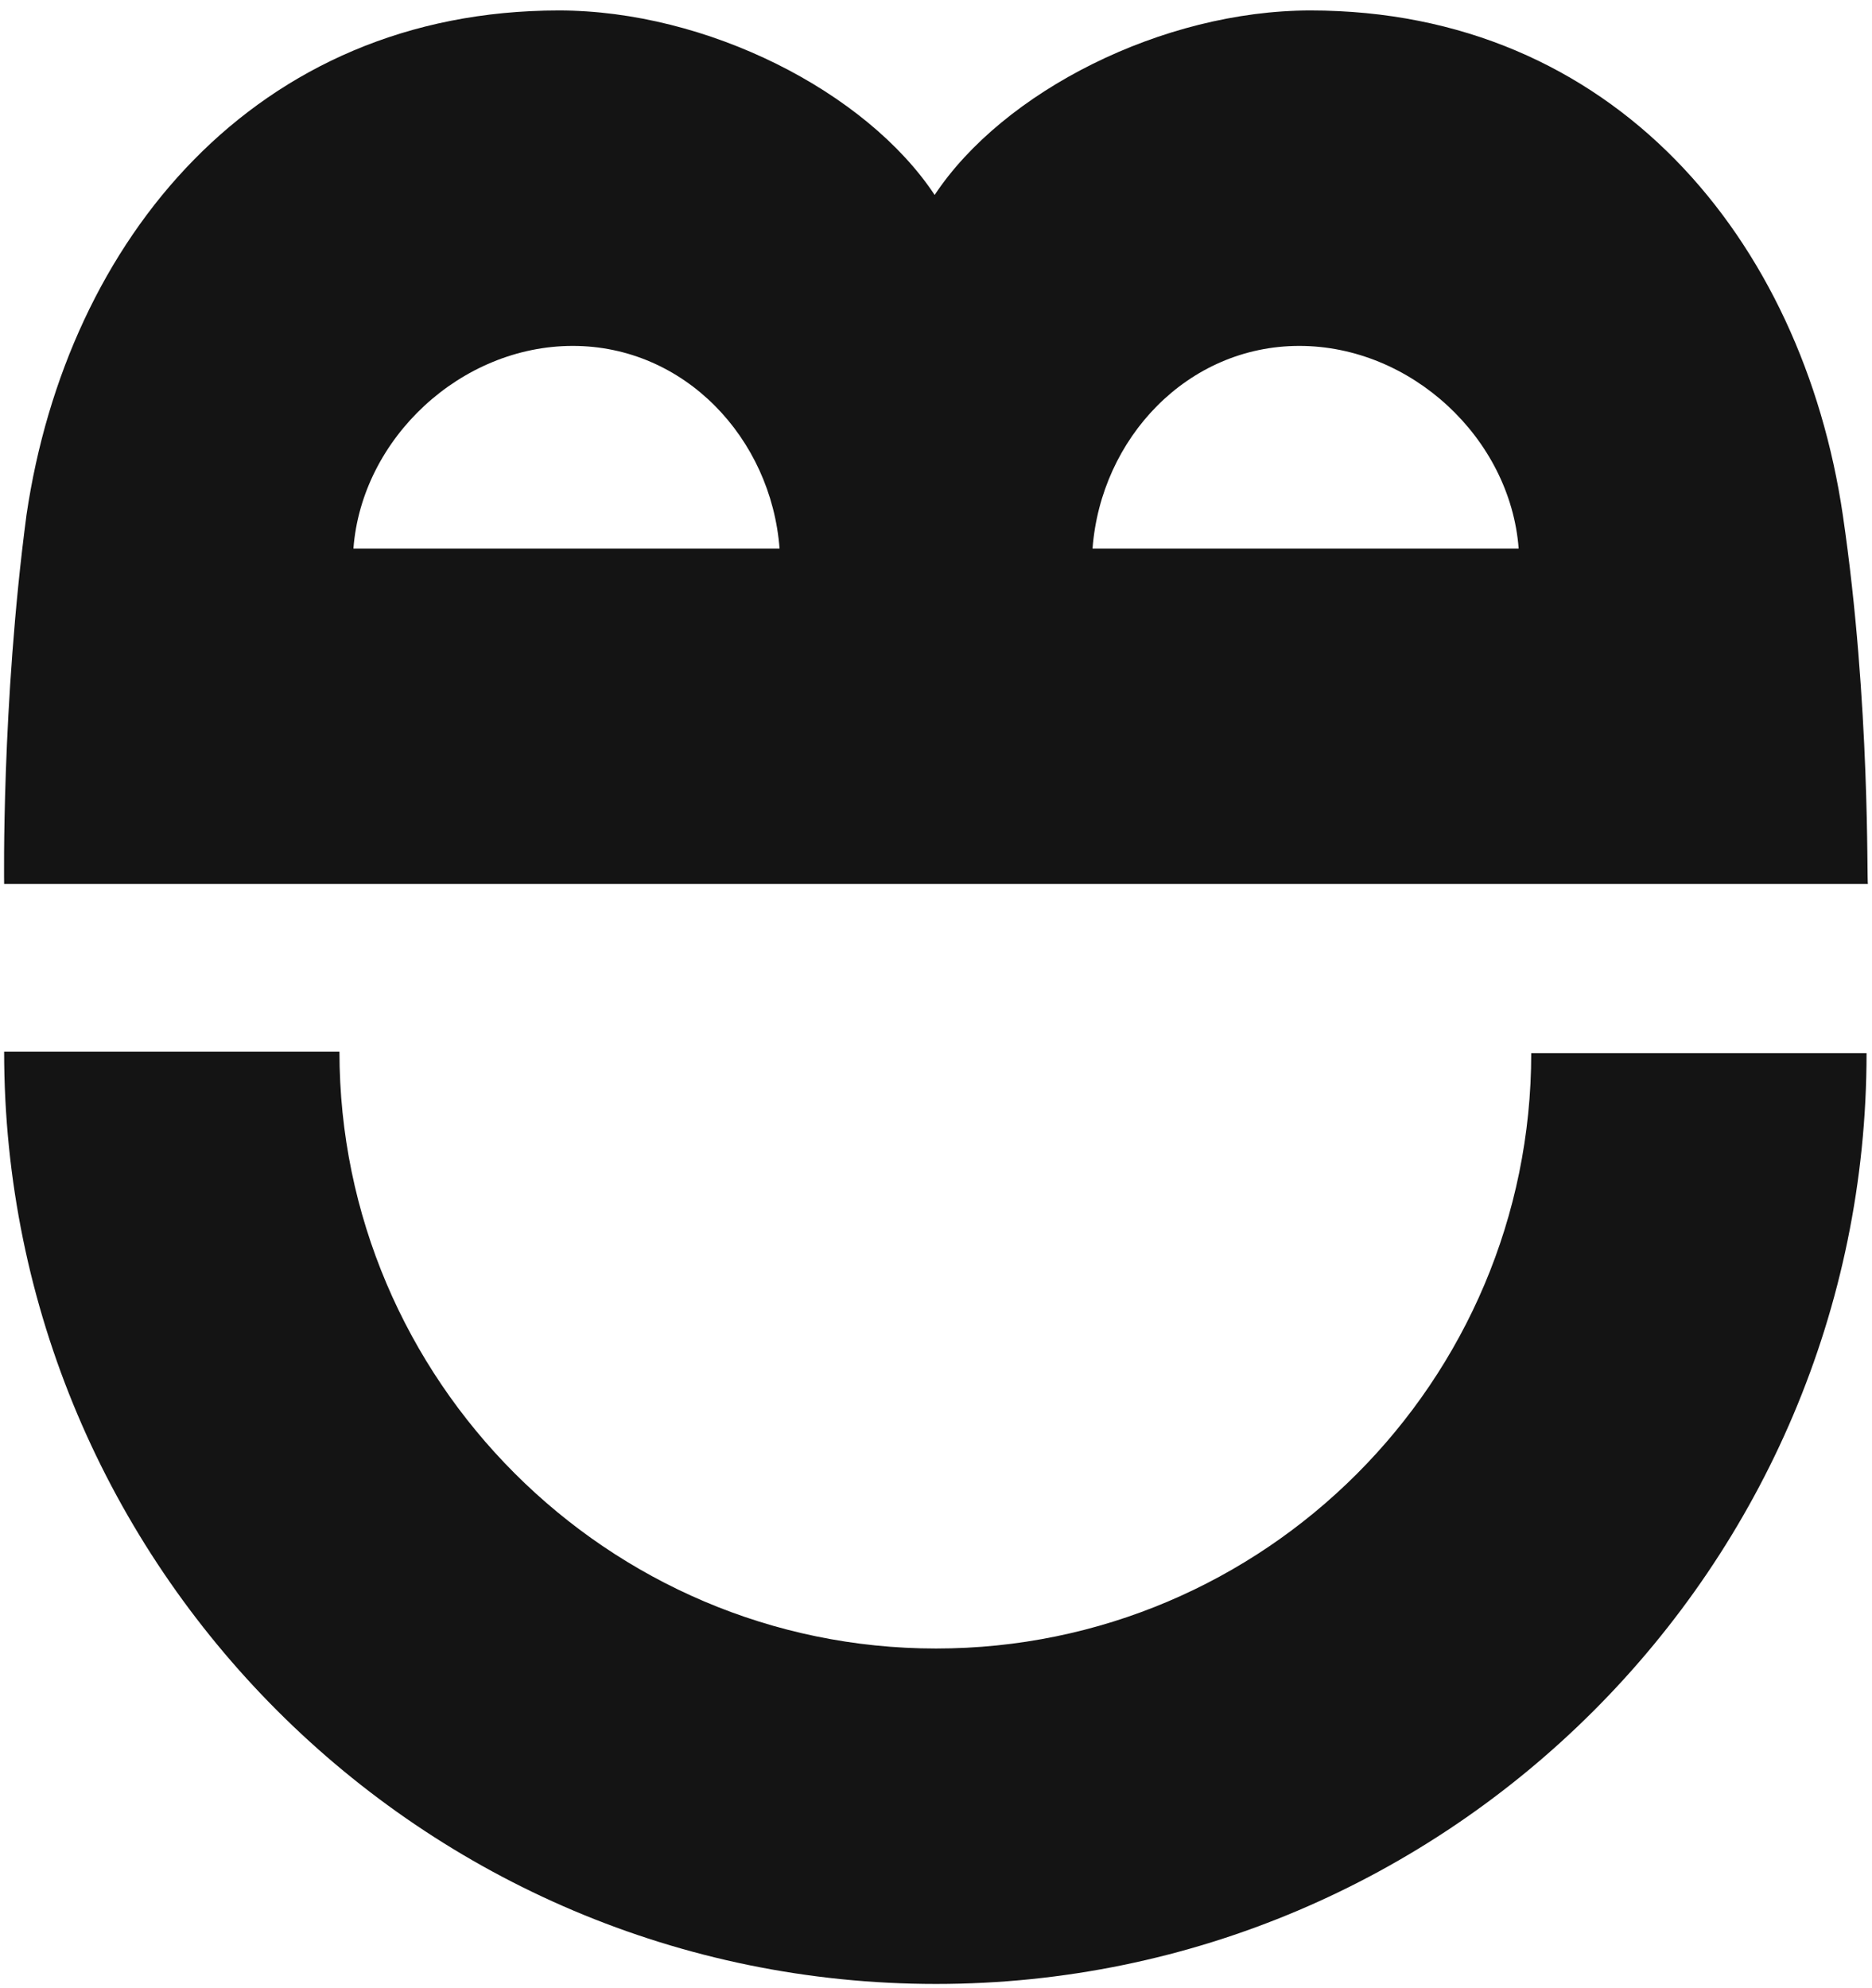
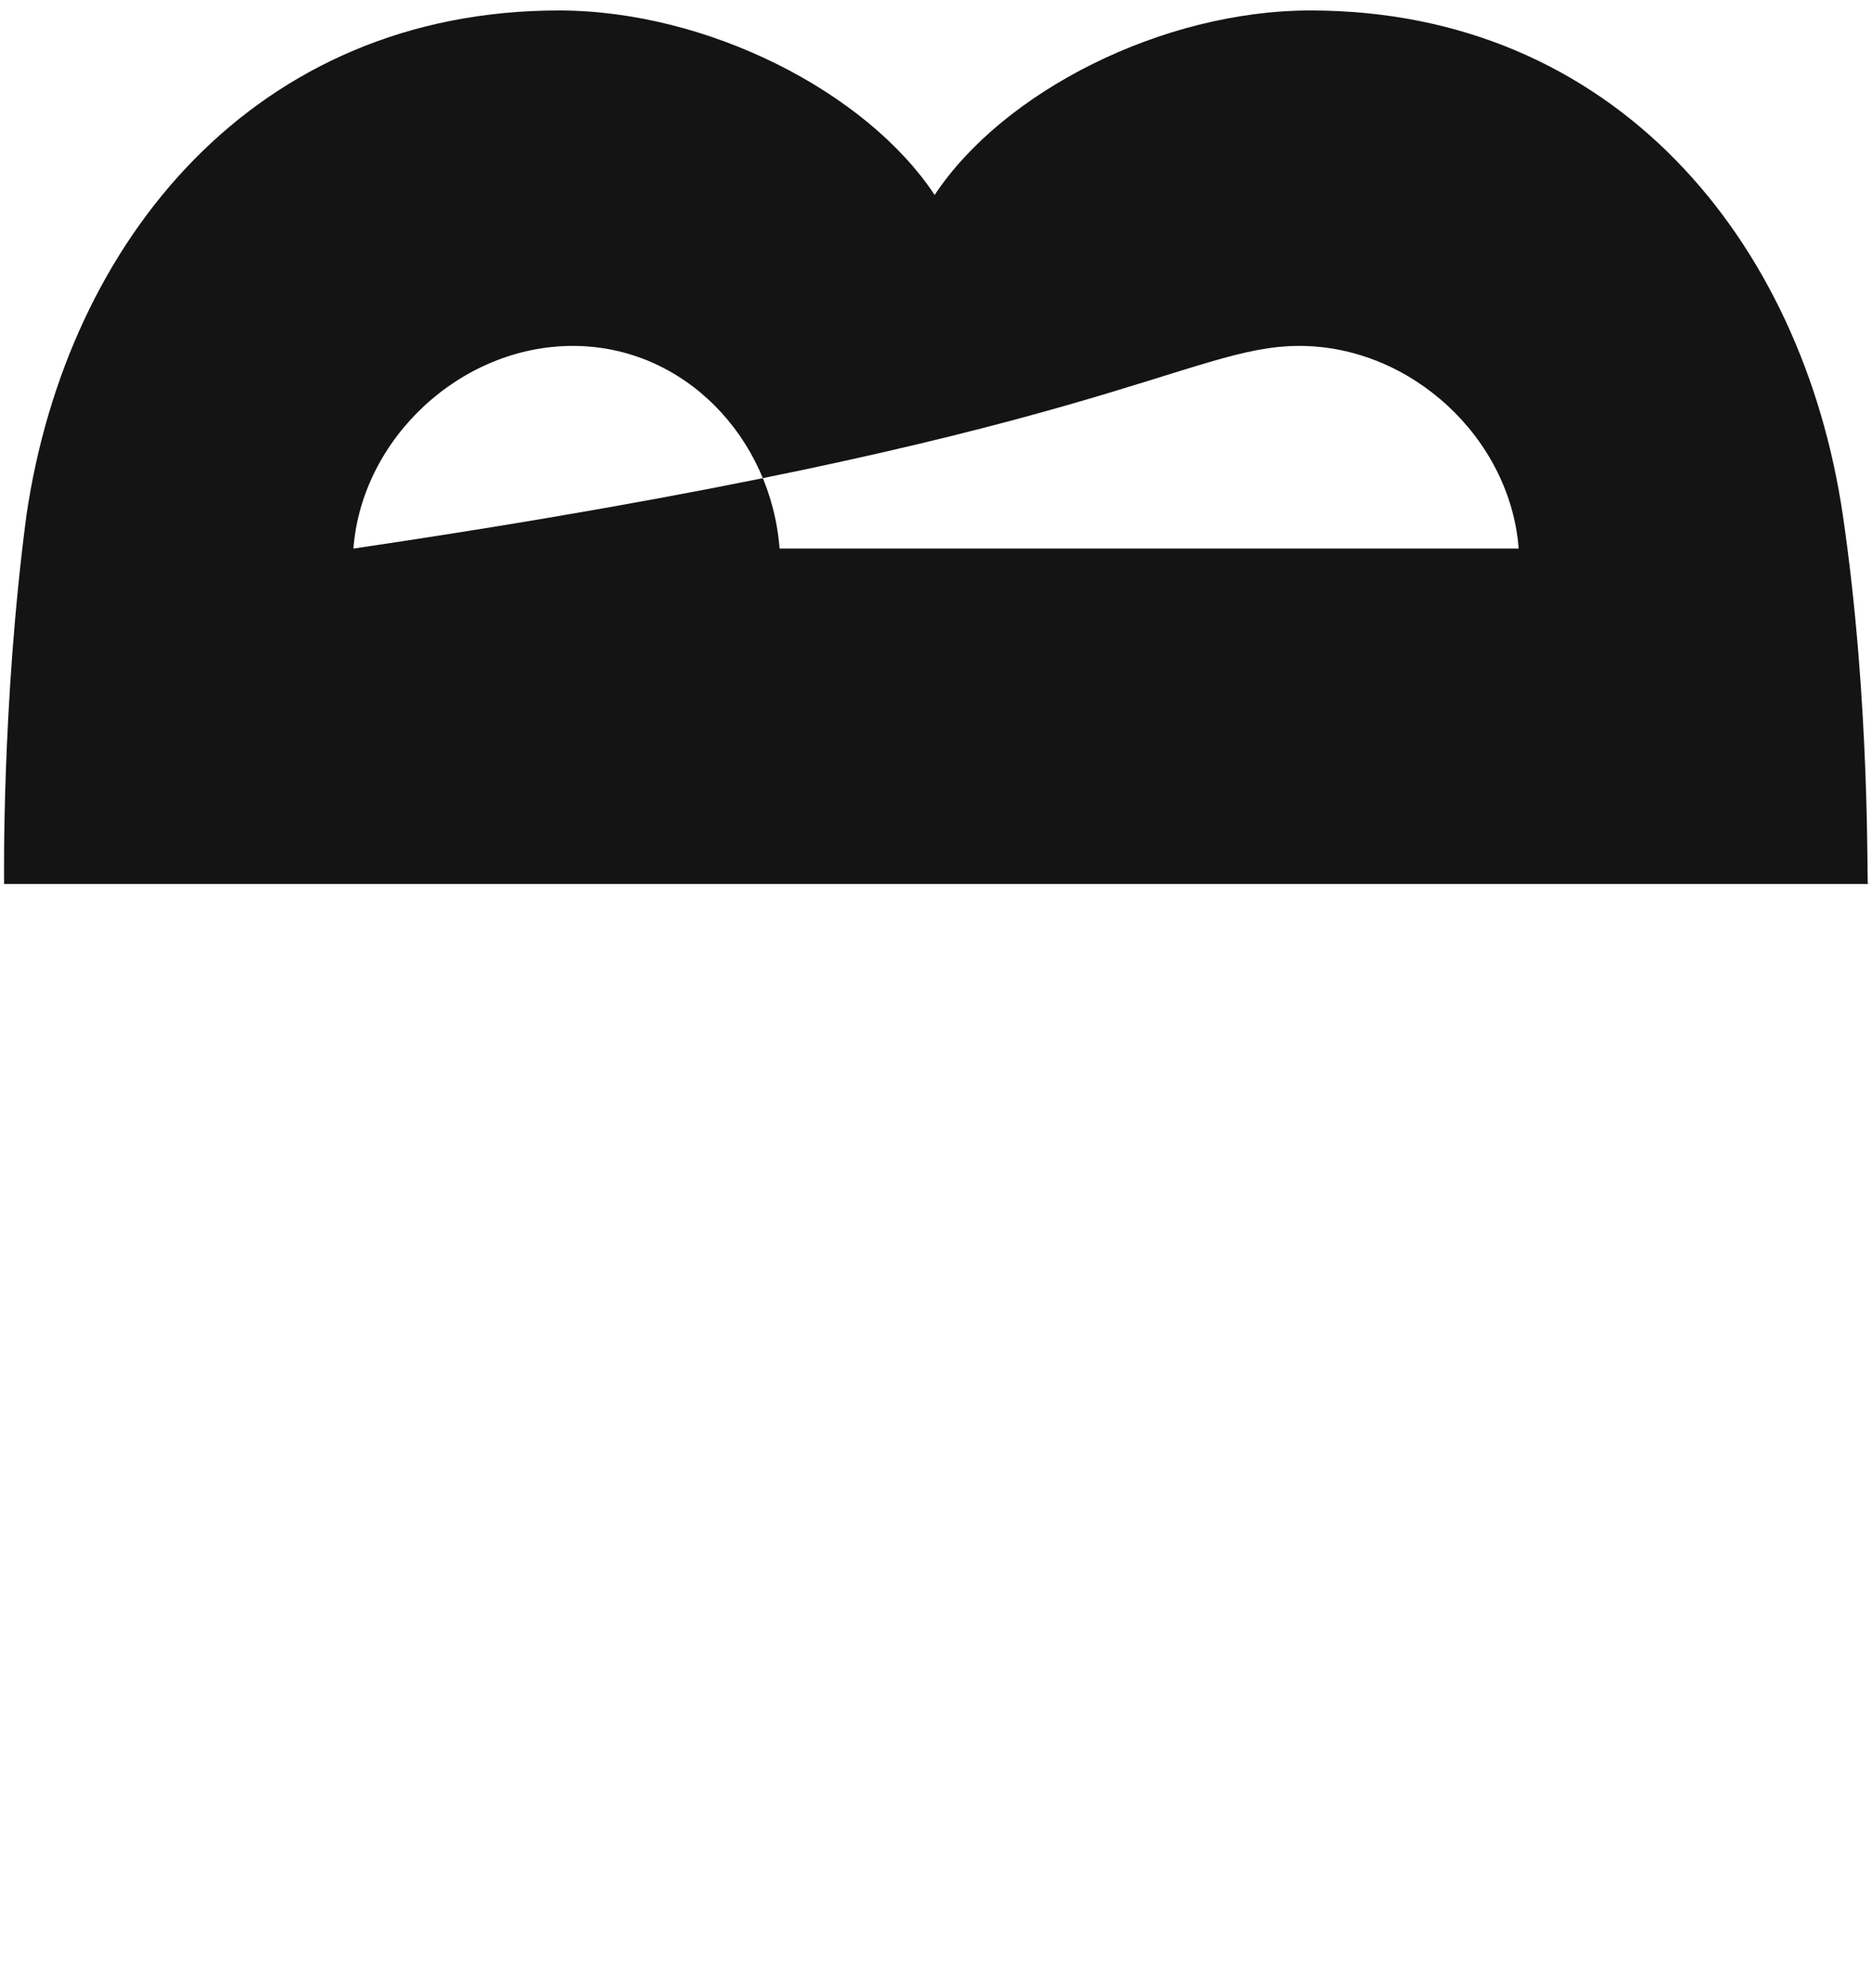
<svg xmlns="http://www.w3.org/2000/svg" width="130" height="138" viewBox="0 0 130 138" fill="none">
-   <path d="M65.003 137.727C29.297 137.727 0.287 108.716 0.287 73.01L23.573 73.01C23.573 95.812 42.202 114.441 65.003 114.441C87.804 114.441 106.336 95.909 106.336 73.108L129.622 73.108C129.622 108.716 100.611 137.727 65.003 137.727Z" fill="#141414" />
-   <path d="M127.973 35.753C125.159 16.639 112.061 0.727 91.006 0.727C80.721 0.727 69.66 6.354 64.906 13.534C60.152 6.354 49.091 0.727 38.806 0.727C17.752 0.727 4.653 16.639 1.839 35.753C0.093 48.949 0.287 61.368 0.287 61.368L65.003 61.368L129.719 61.368C129.622 61.368 129.913 48.949 127.973 35.753ZM24.543 38.082C25.126 30.417 32.014 24.013 39.776 24.013C47.538 24.013 53.554 30.417 54.136 38.082L24.543 38.082ZM75.87 38.082C76.452 30.417 82.468 24.013 90.23 24.013C97.992 24.013 104.881 30.417 105.463 38.082L75.87 38.082Z" fill="#141414" />
+   <path d="M127.973 35.753C125.159 16.639 112.061 0.727 91.006 0.727C80.721 0.727 69.66 6.354 64.906 13.534C60.152 6.354 49.091 0.727 38.806 0.727C17.752 0.727 4.653 16.639 1.839 35.753C0.093 48.949 0.287 61.368 0.287 61.368L65.003 61.368L129.719 61.368C129.622 61.368 129.913 48.949 127.973 35.753ZM24.543 38.082C25.126 30.417 32.014 24.013 39.776 24.013C47.538 24.013 53.554 30.417 54.136 38.082L24.543 38.082ZC76.452 30.417 82.468 24.013 90.23 24.013C97.992 24.013 104.881 30.417 105.463 38.082L75.87 38.082Z" fill="#141414" />
</svg>